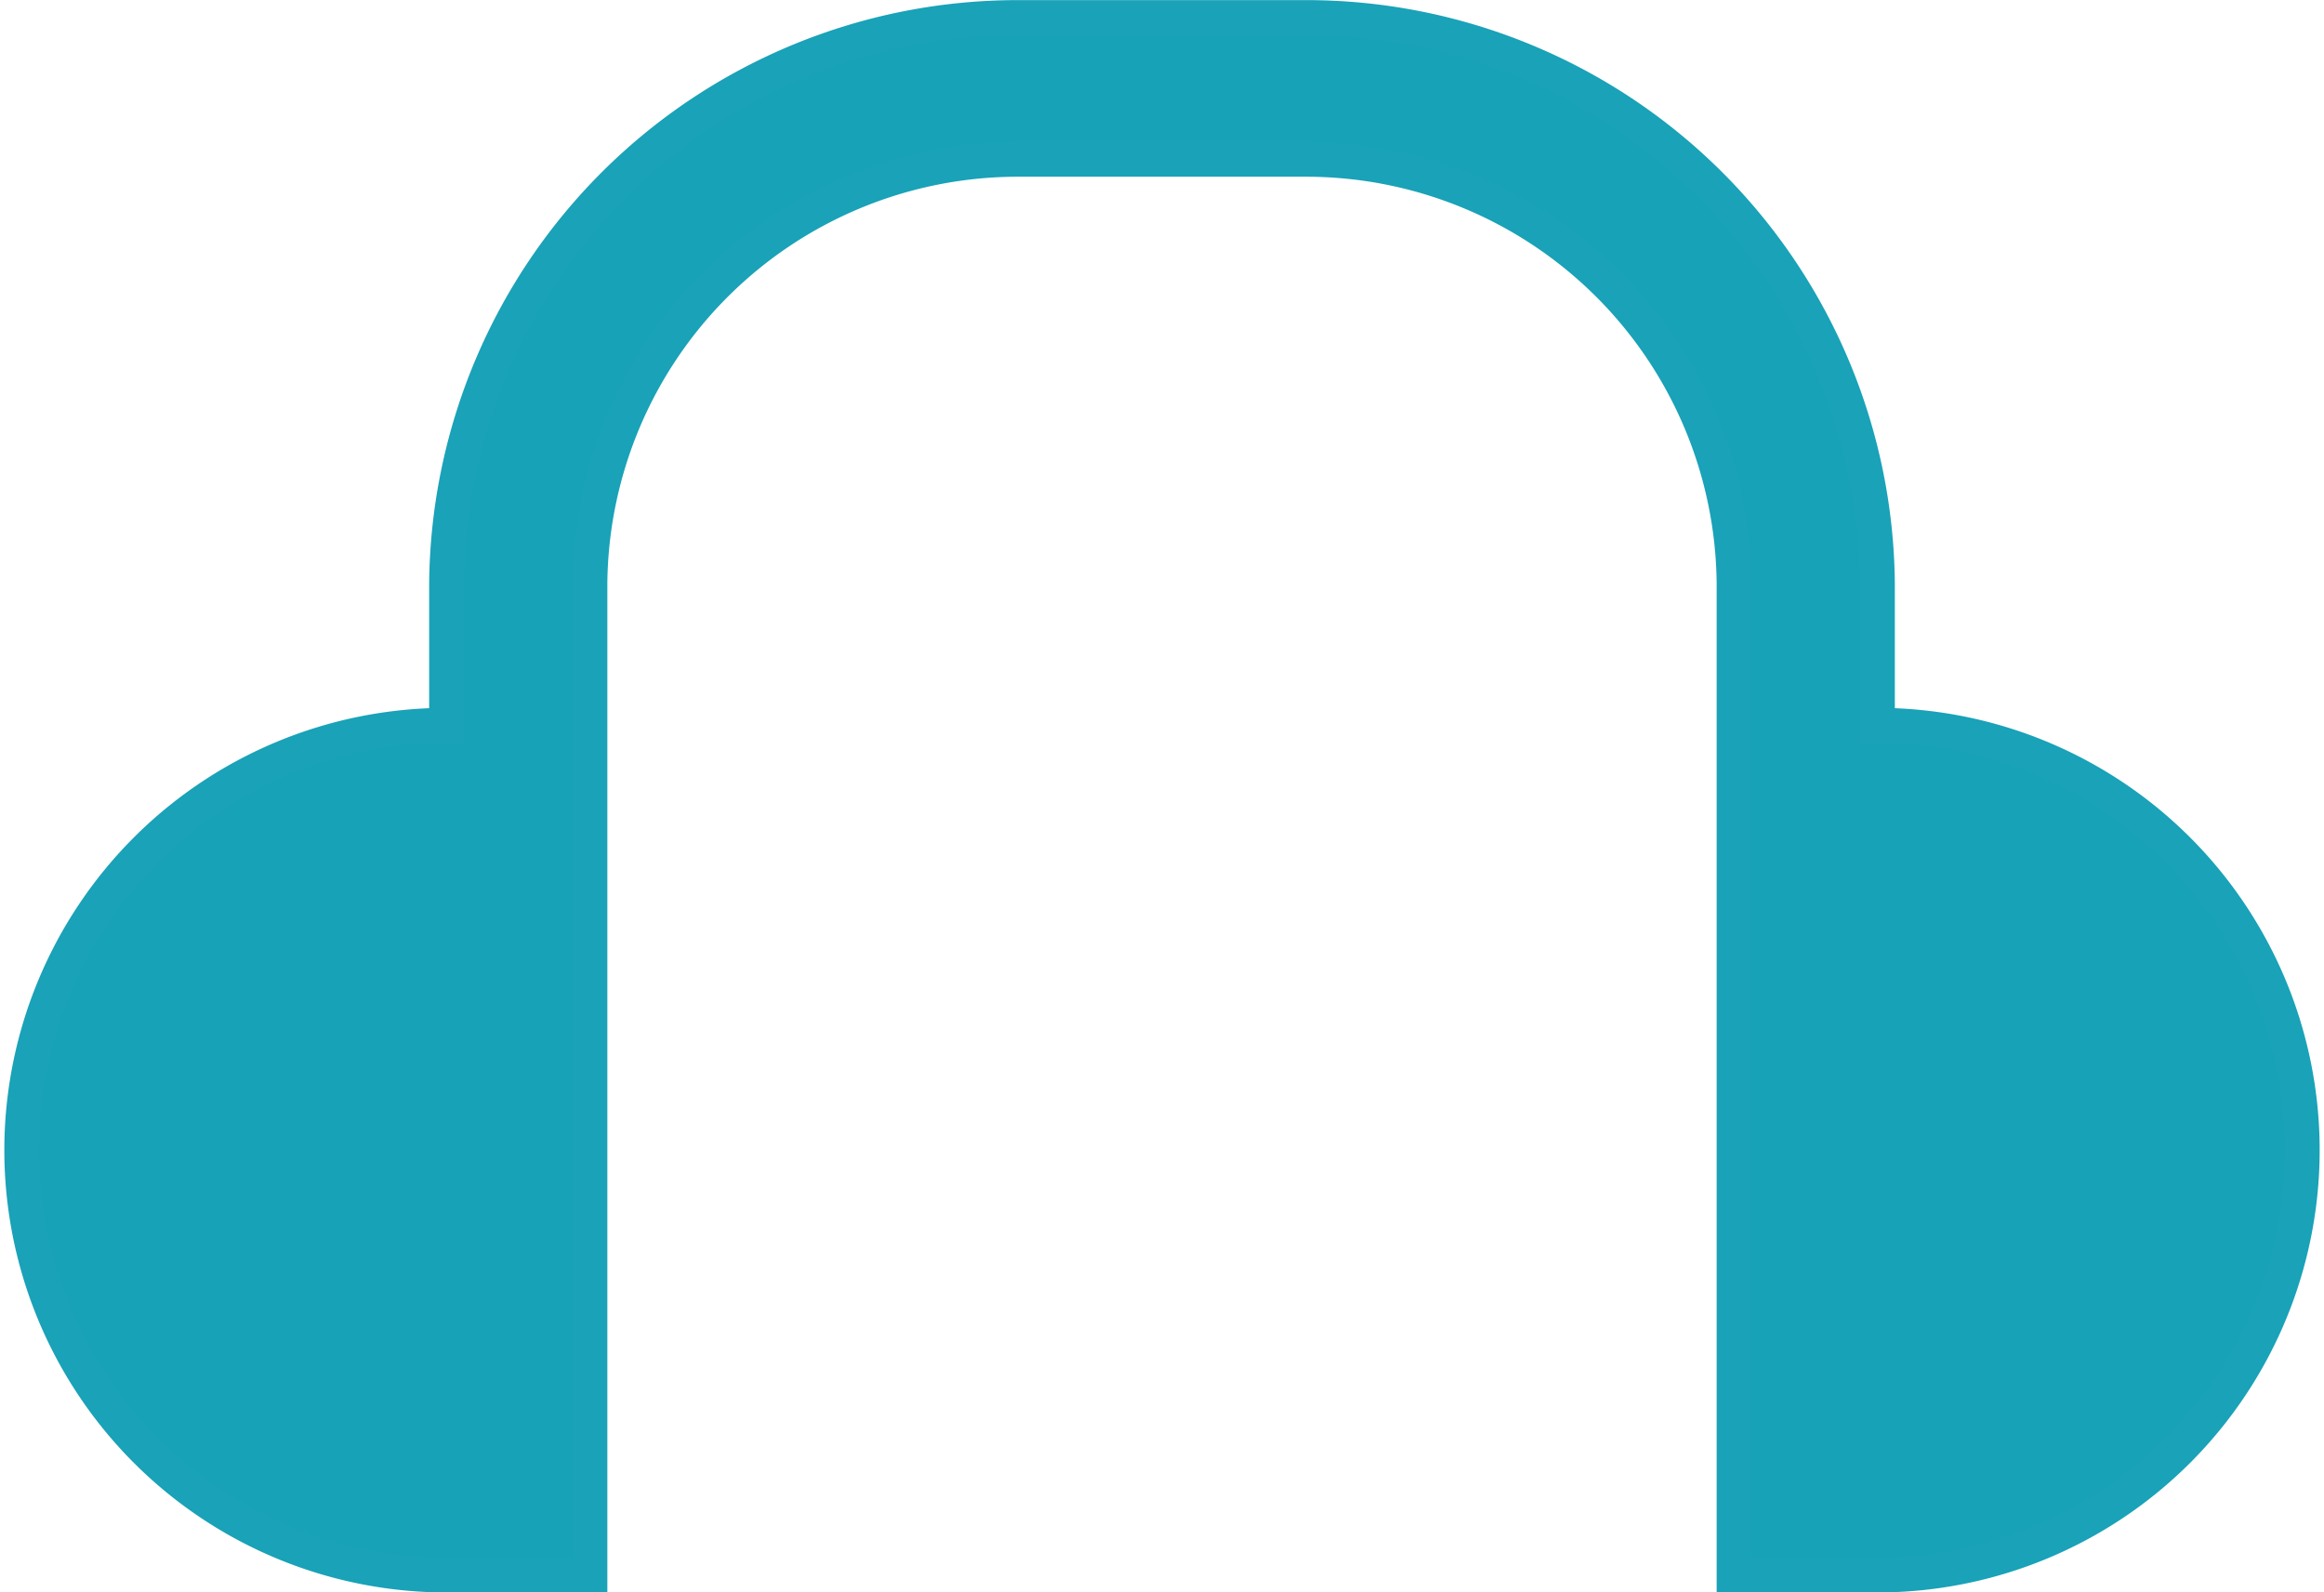
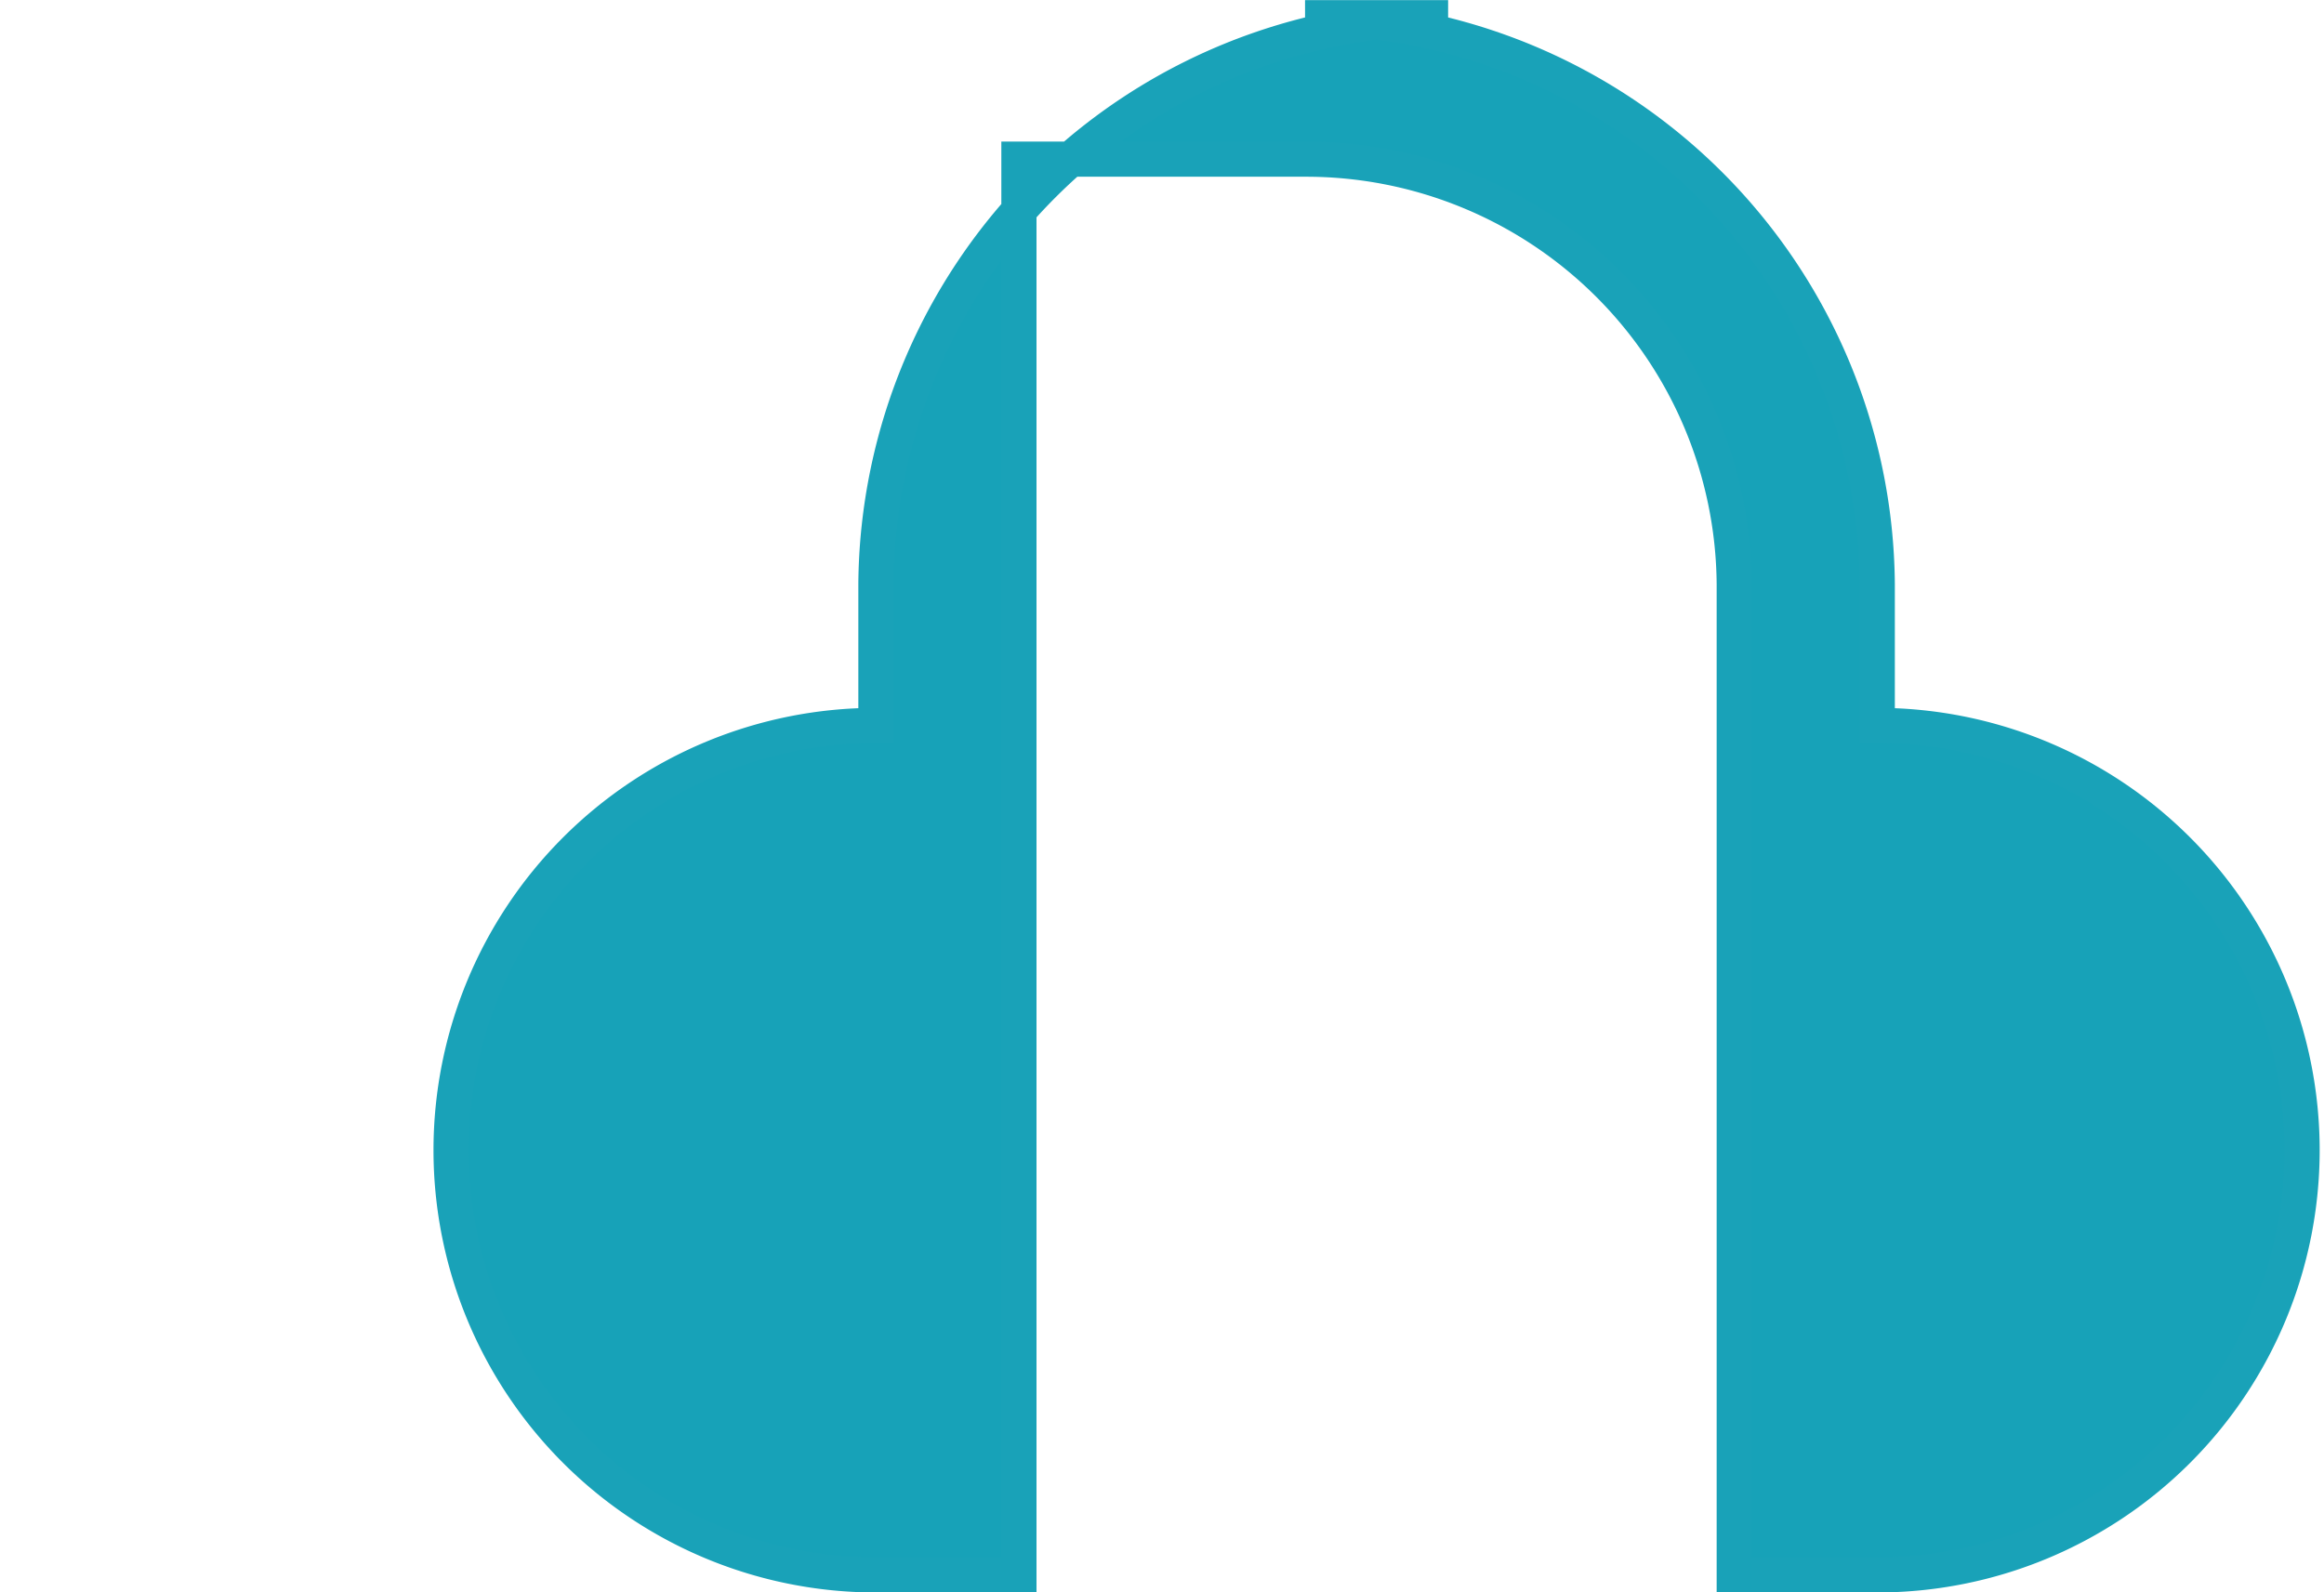
<svg xmlns="http://www.w3.org/2000/svg" width="19.825" height="13.588" viewBox="0 0 19.825 13.588">
  <g id="Group_4073" data-name="Group 4073" transform="translate(0.15 0.15)">
    <g id="Group_672" data-name="Group 672" transform="translate(19.525 13.288) rotate(180)">
-       <path id="Path_1015" data-name="Path 1015" d="M3.661,0h1.22V8.455A3.653,3.653,0,0,0,8.542,12.08h2.441a3.653,3.653,0,0,0,3.661-3.624V0h1.22a3.624,3.624,0,1,1,0,7.248V8.455a4.871,4.871,0,0,1-4.881,4.832H8.542A4.871,4.871,0,0,1,3.661,8.455V7.248A3.624,3.624,0,1,1,3.661,0Z" fill="#17a2b8" stroke="#19a2b8" stroke-width="0.3" />
+       <path id="Path_1015" data-name="Path 1015" d="M3.661,0h1.22V8.455A3.653,3.653,0,0,0,8.542,12.08h2.441V0h1.22a3.624,3.624,0,1,1,0,7.248V8.455a4.871,4.871,0,0,1-4.881,4.832H8.542A4.871,4.871,0,0,1,3.661,8.455V7.248A3.624,3.624,0,1,1,3.661,0Z" fill="#17a2b8" stroke="#19a2b8" stroke-width="0.3" />
    </g>
  </g>
</svg>